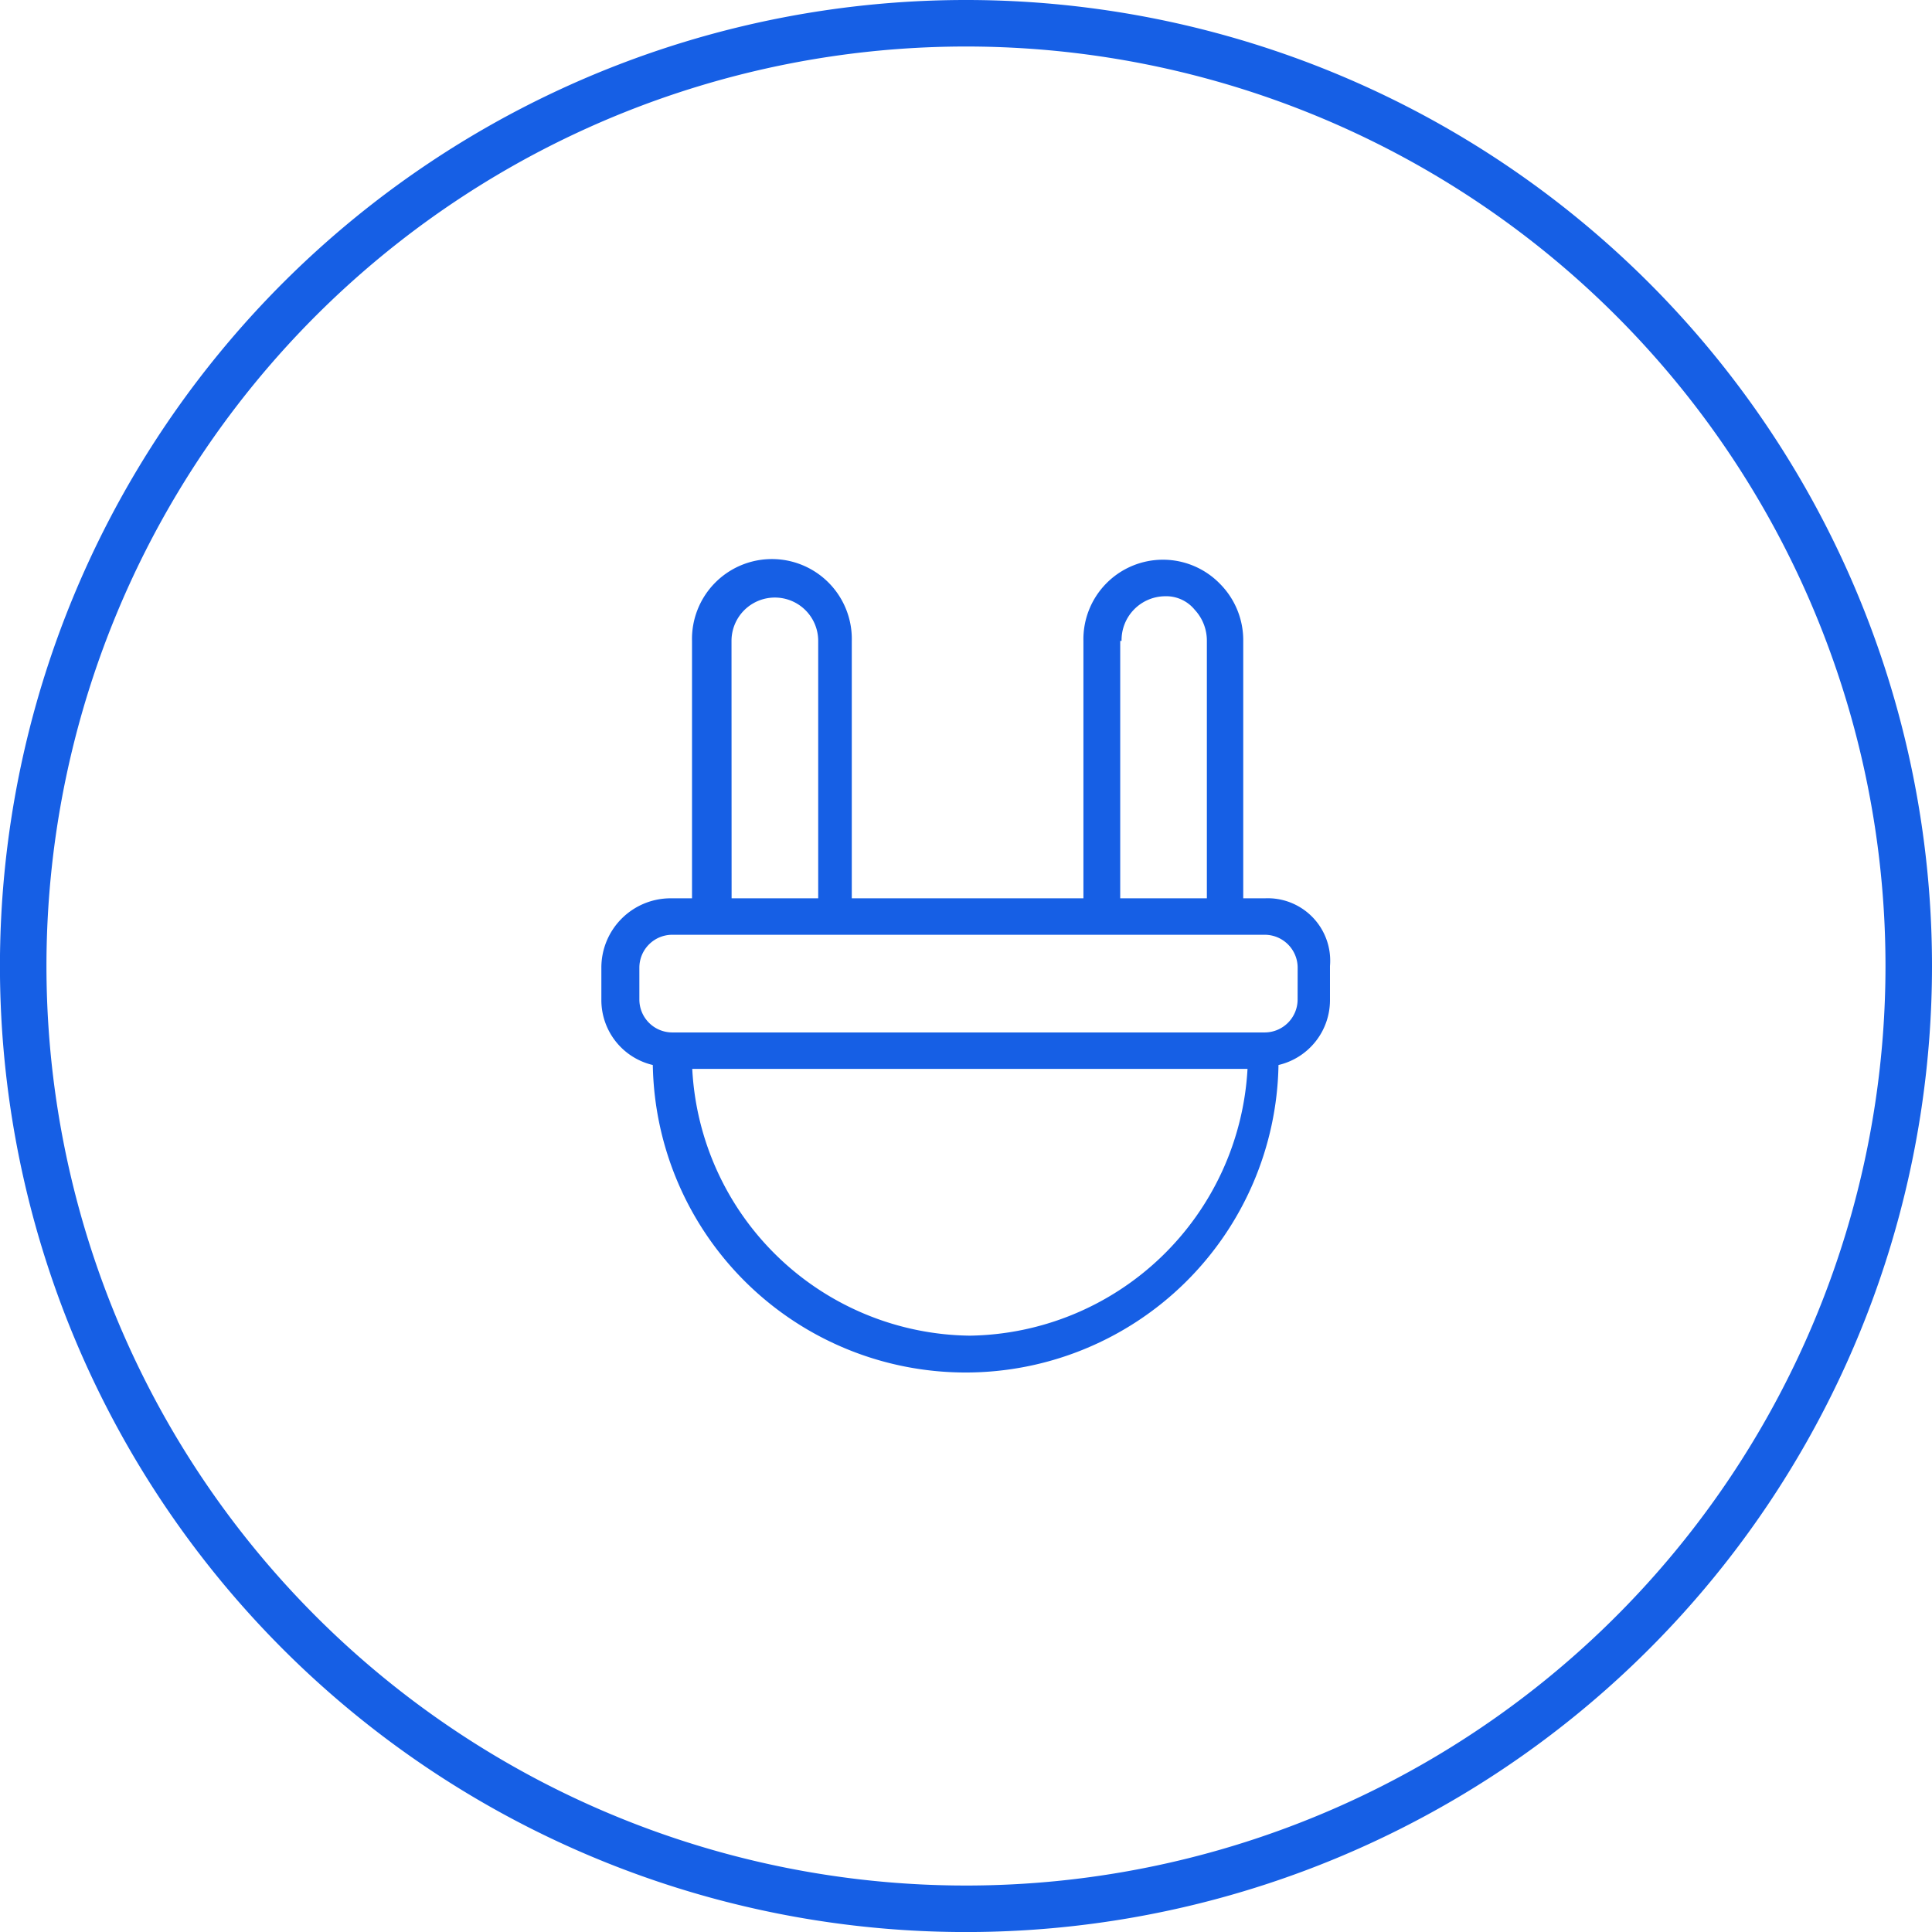
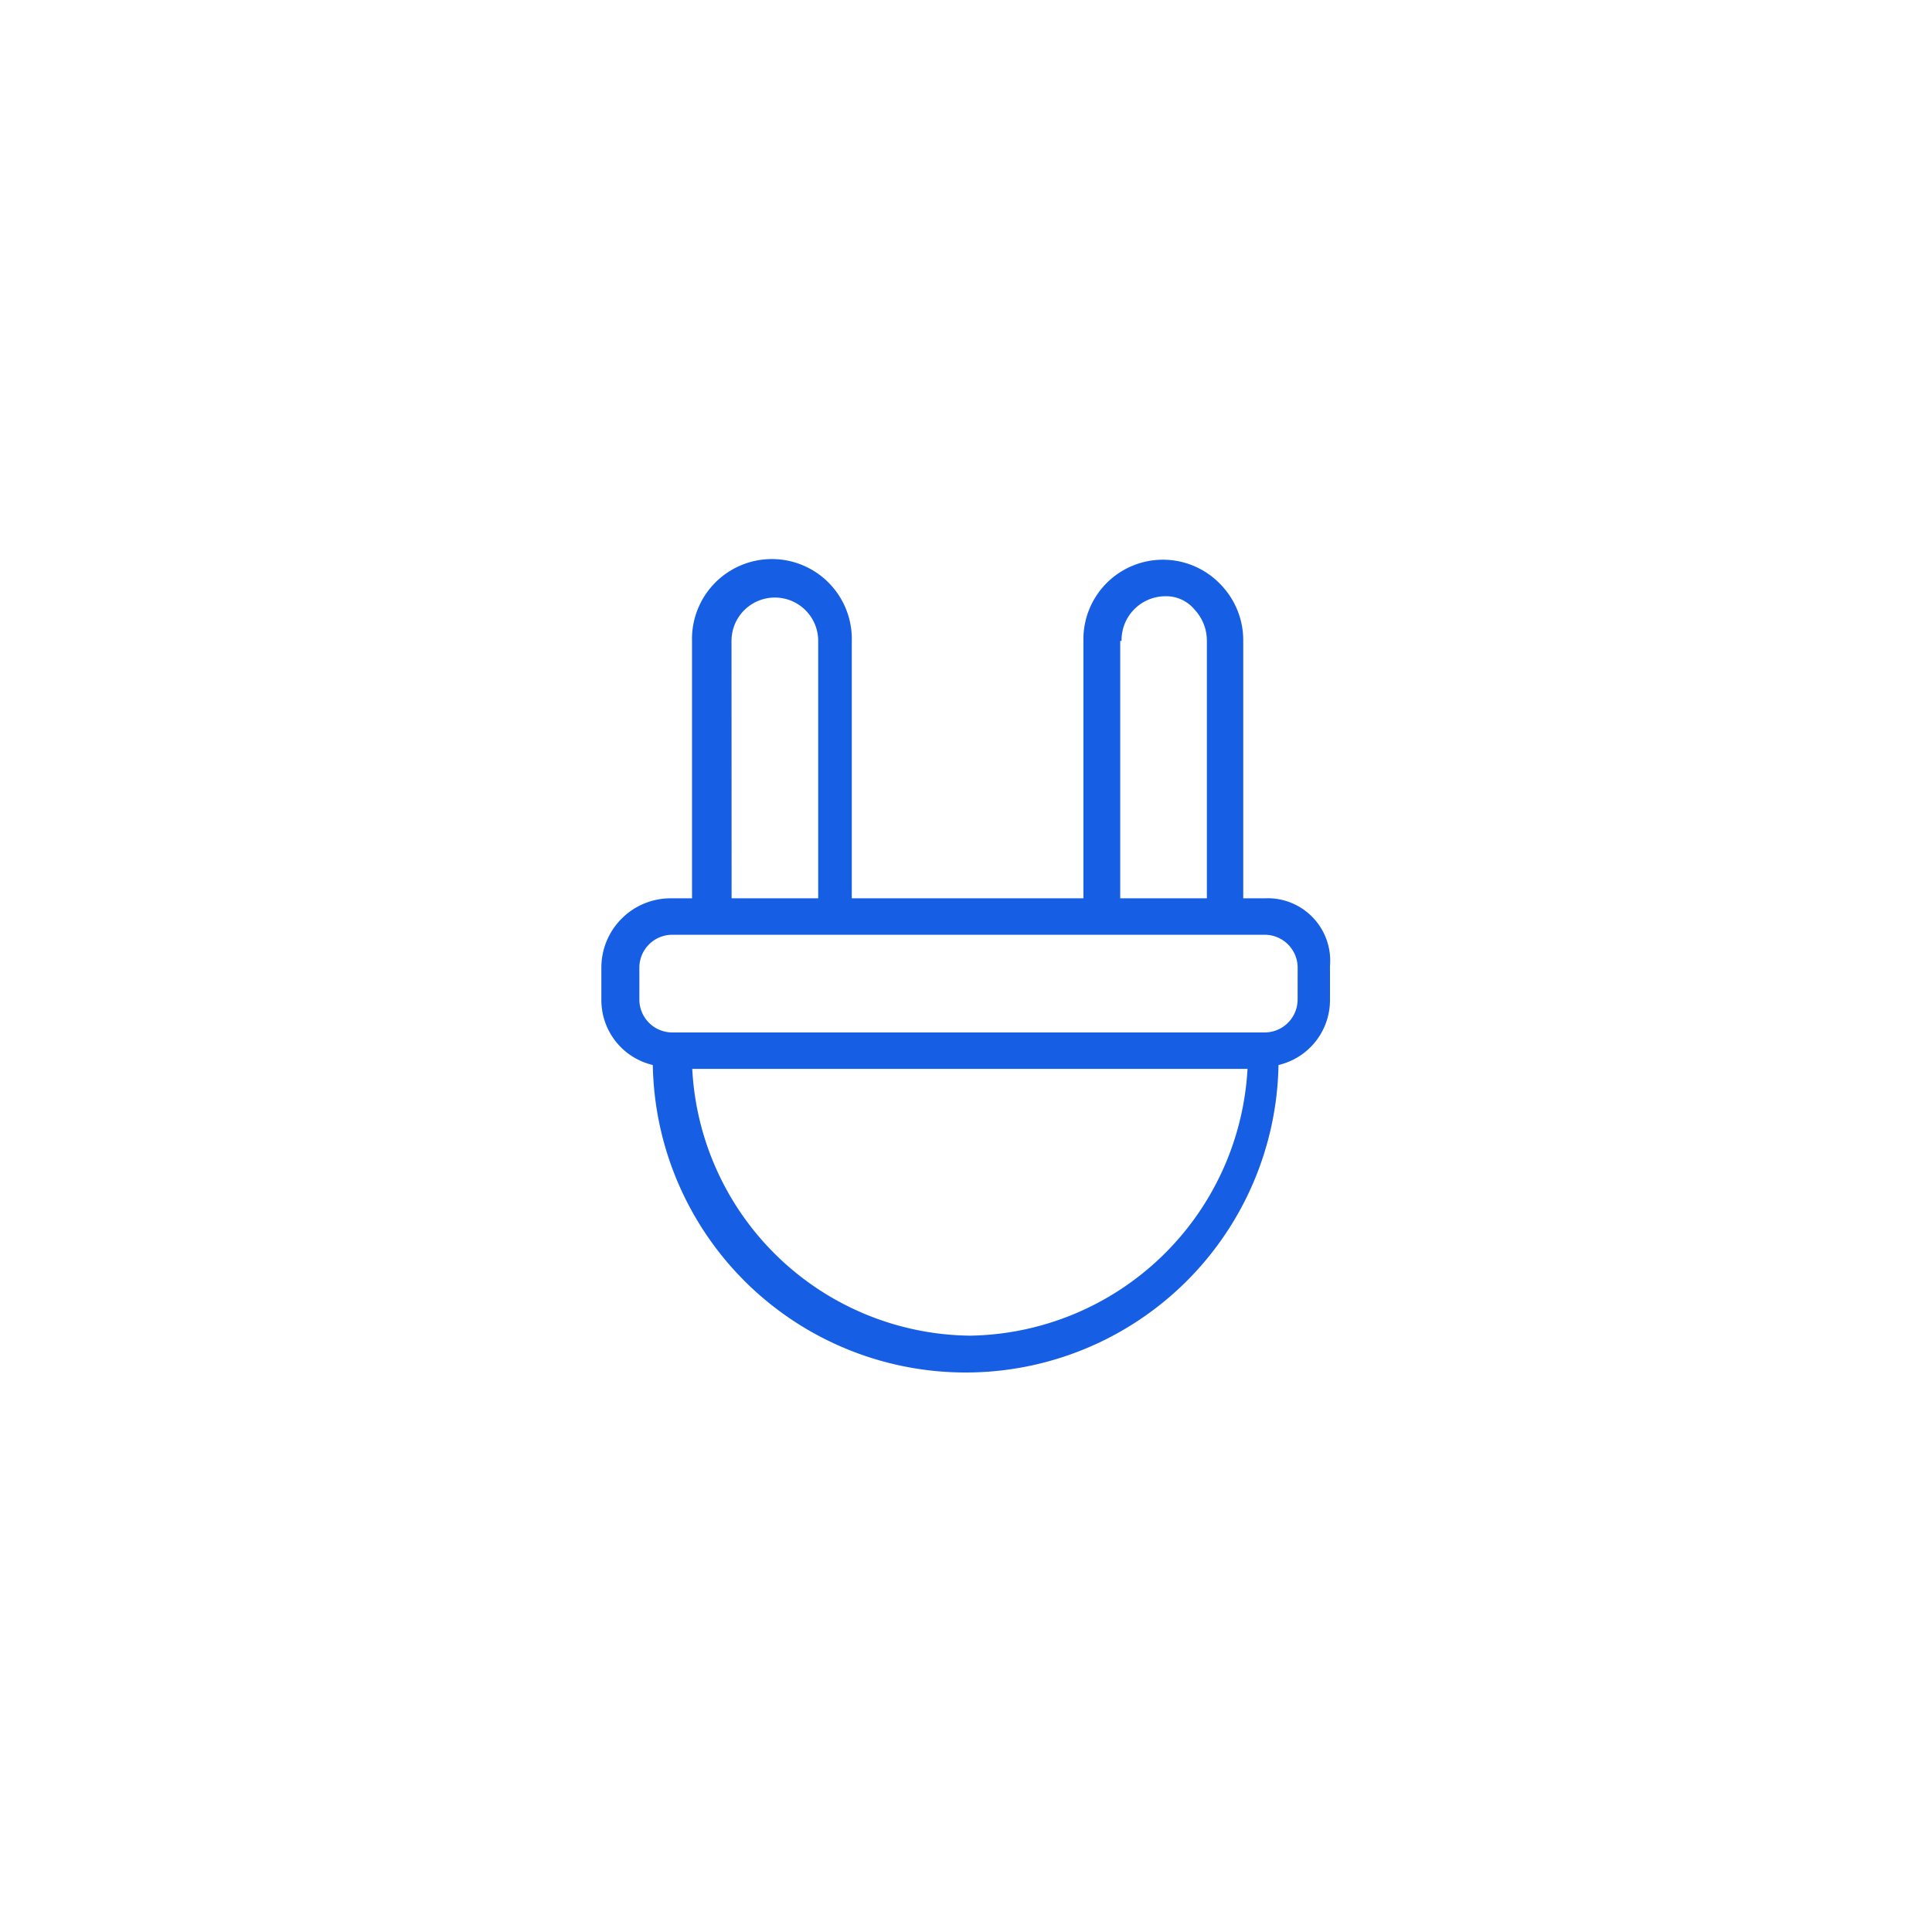
<svg xmlns="http://www.w3.org/2000/svg" width="41.537" height="41.537" viewBox="0 0 41.537 41.537">
  <g id="Iconfiltro" transform="translate(0.5 0.5)">
-     <path id="Trazado_299" data-name="Trazado 299" d="M184.108,699.229a20.269,20.269,0,1,1-20.269-20.269A20.268,20.268,0,0,1,184.108,699.229Z" transform="translate(-143.571 -678.96)" fill="none" stroke="#165fe5" stroke-width="1" />
    <path id="Trazado_42" data-name="Trazado 42" d="M170.27,697.773H169.8v-5.534a1.718,1.718,0,0,0-.495-1.222,1.71,1.71,0,0,0-2.941,1.222v5.534h-4.98v-5.534a1.718,1.718,0,1,0-3.435,0v5.534h-.466A1.49,1.49,0,0,0,156,699.257v.7a1.433,1.433,0,0,0,1.106,1.4,6.727,6.727,0,0,0,13.452,0,1.433,1.433,0,0,0,1.107-1.4v-.729A1.343,1.343,0,0,0,170.27,697.773Zm-3.086-5.534a.944.944,0,0,1,.932-.96.791.791,0,0,1,.641.291.974.974,0,0,1,.261.669v5.534h-1.863v-5.534Zm-8.386,0a.932.932,0,1,1,1.864,0v5.534H158.8Zm5.125,14.937a6.048,6.048,0,0,1-5.969-5.736h11.938a6.069,6.069,0,0,1-5.969,5.736Zm7.046-7.219a.709.709,0,0,1-.7.7H157.517a.708.708,0,0,1-.7-.7v-.7a.708.708,0,0,1,.7-.7H170.27a.709.709,0,0,1,.7.7h0Z" transform="translate(-143.571 -678.96)" fill="#165fe5" />
  </g>
</svg>